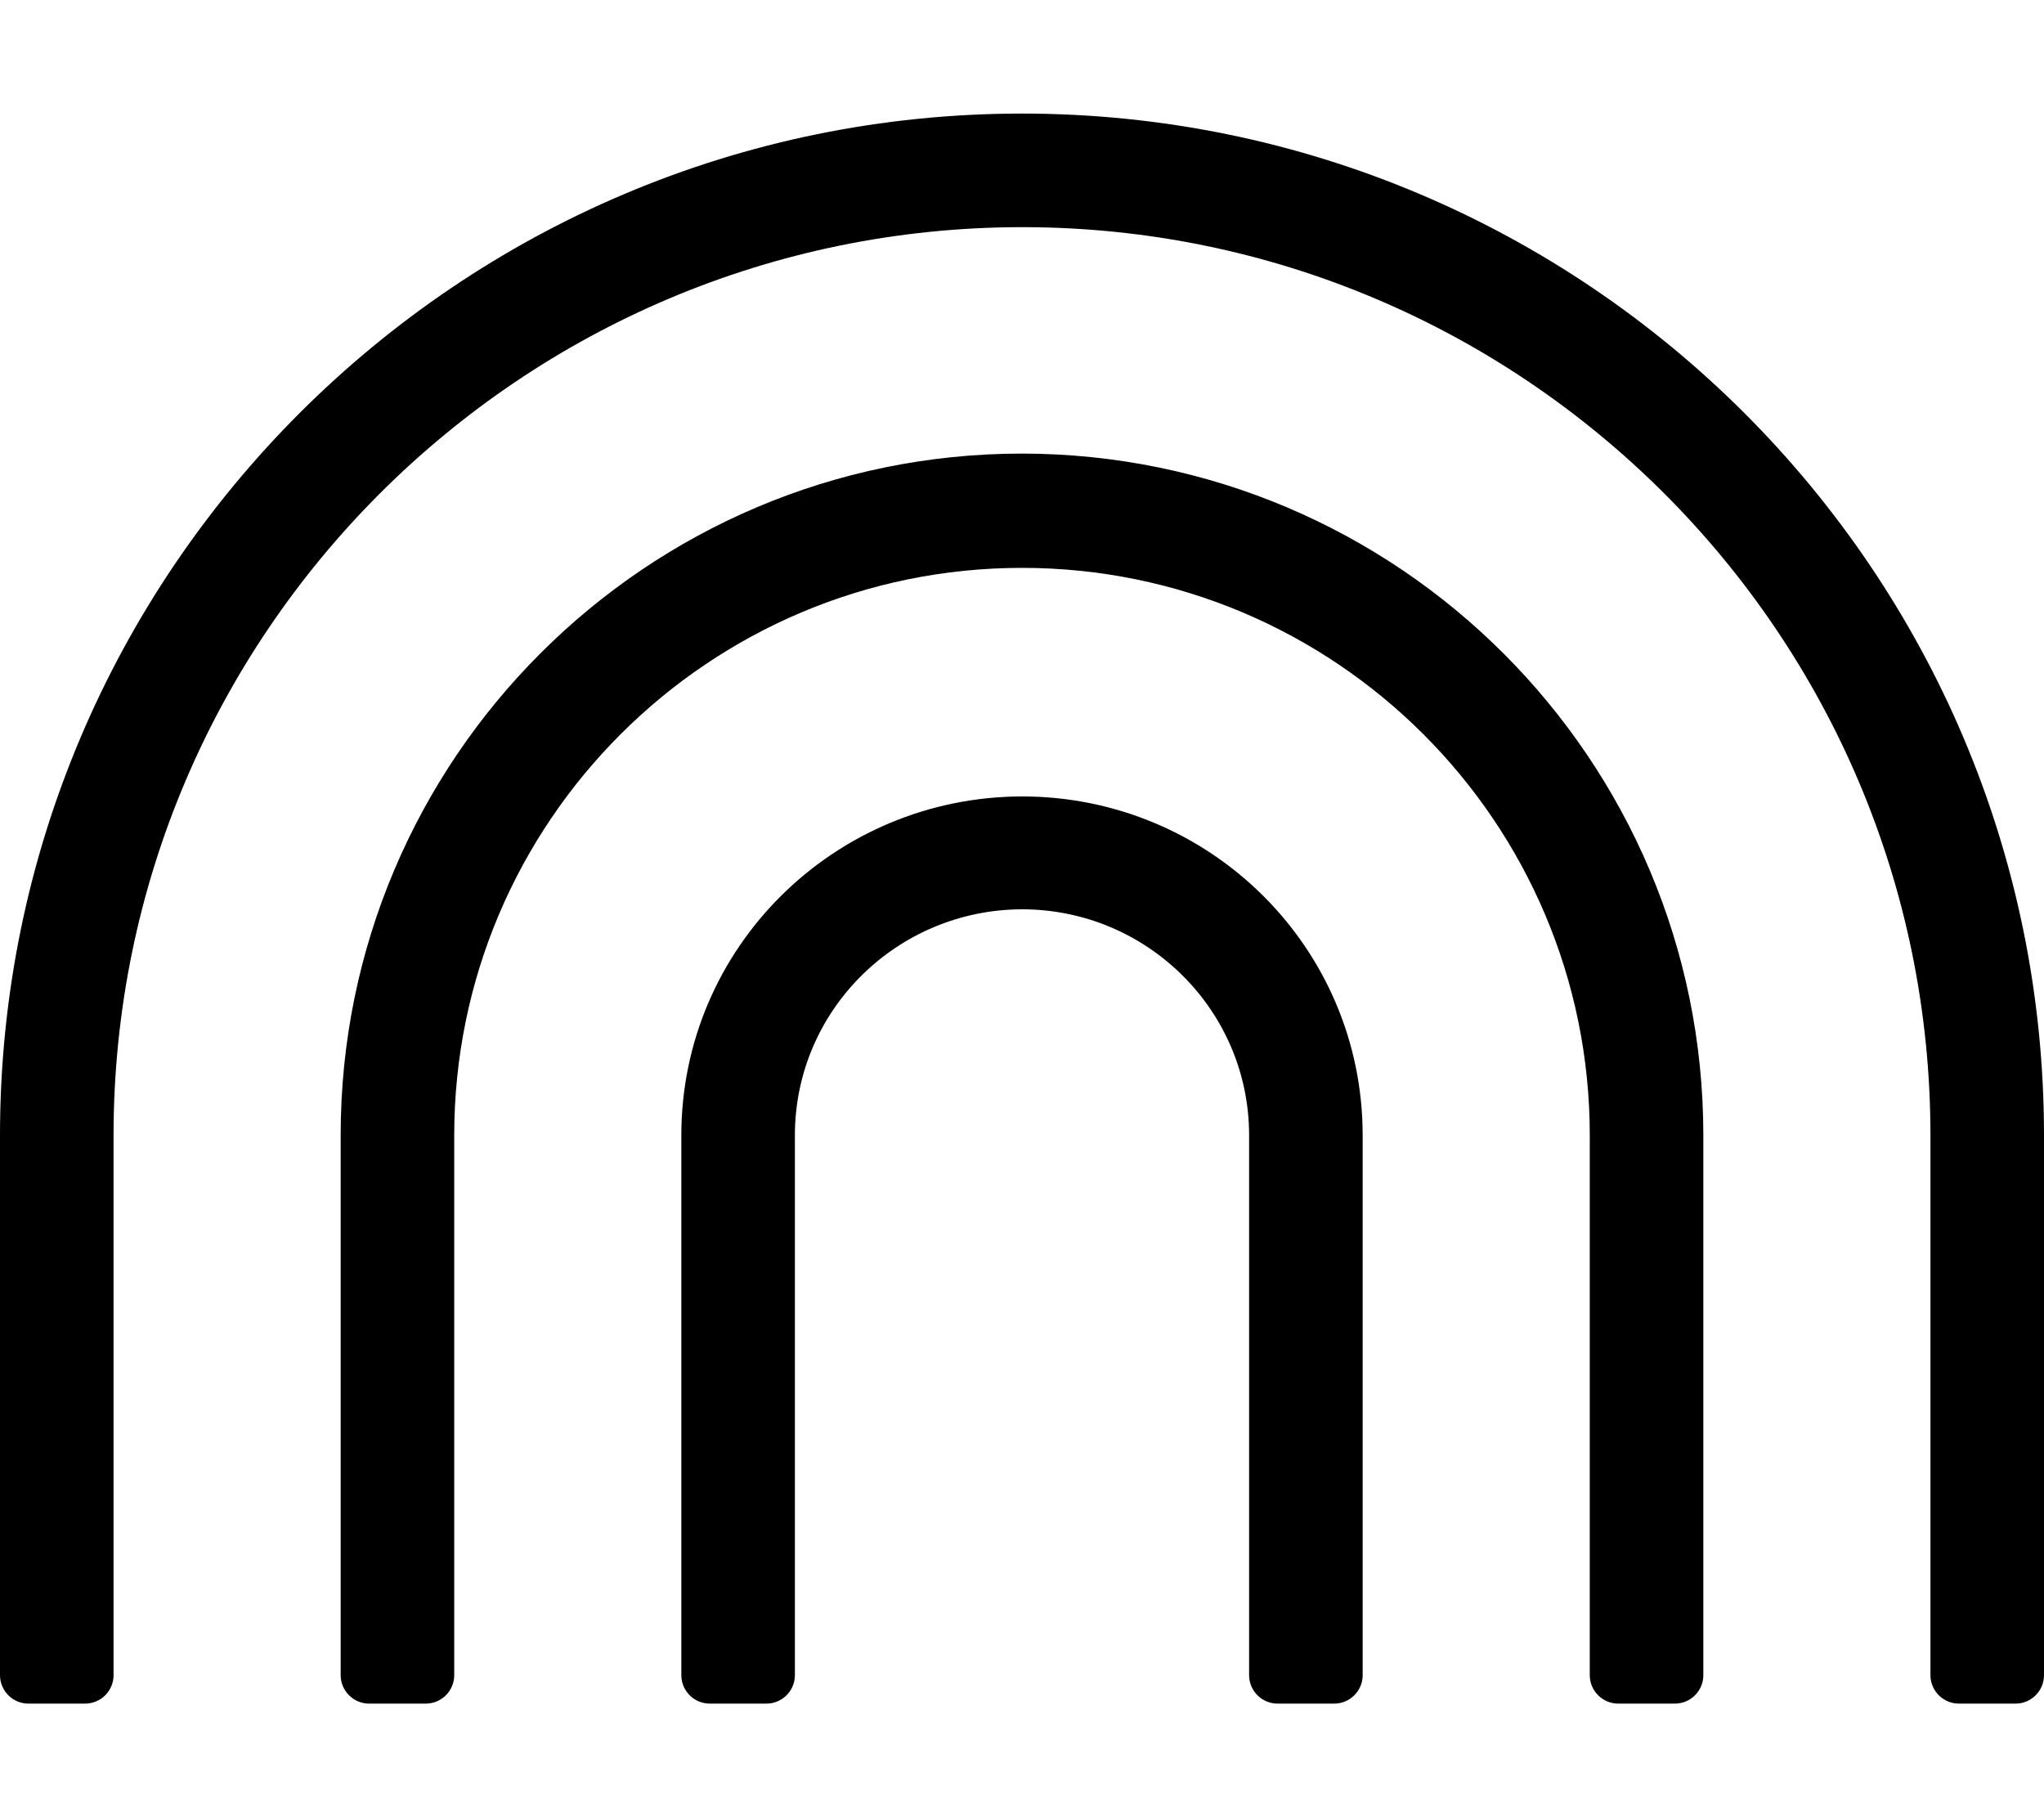
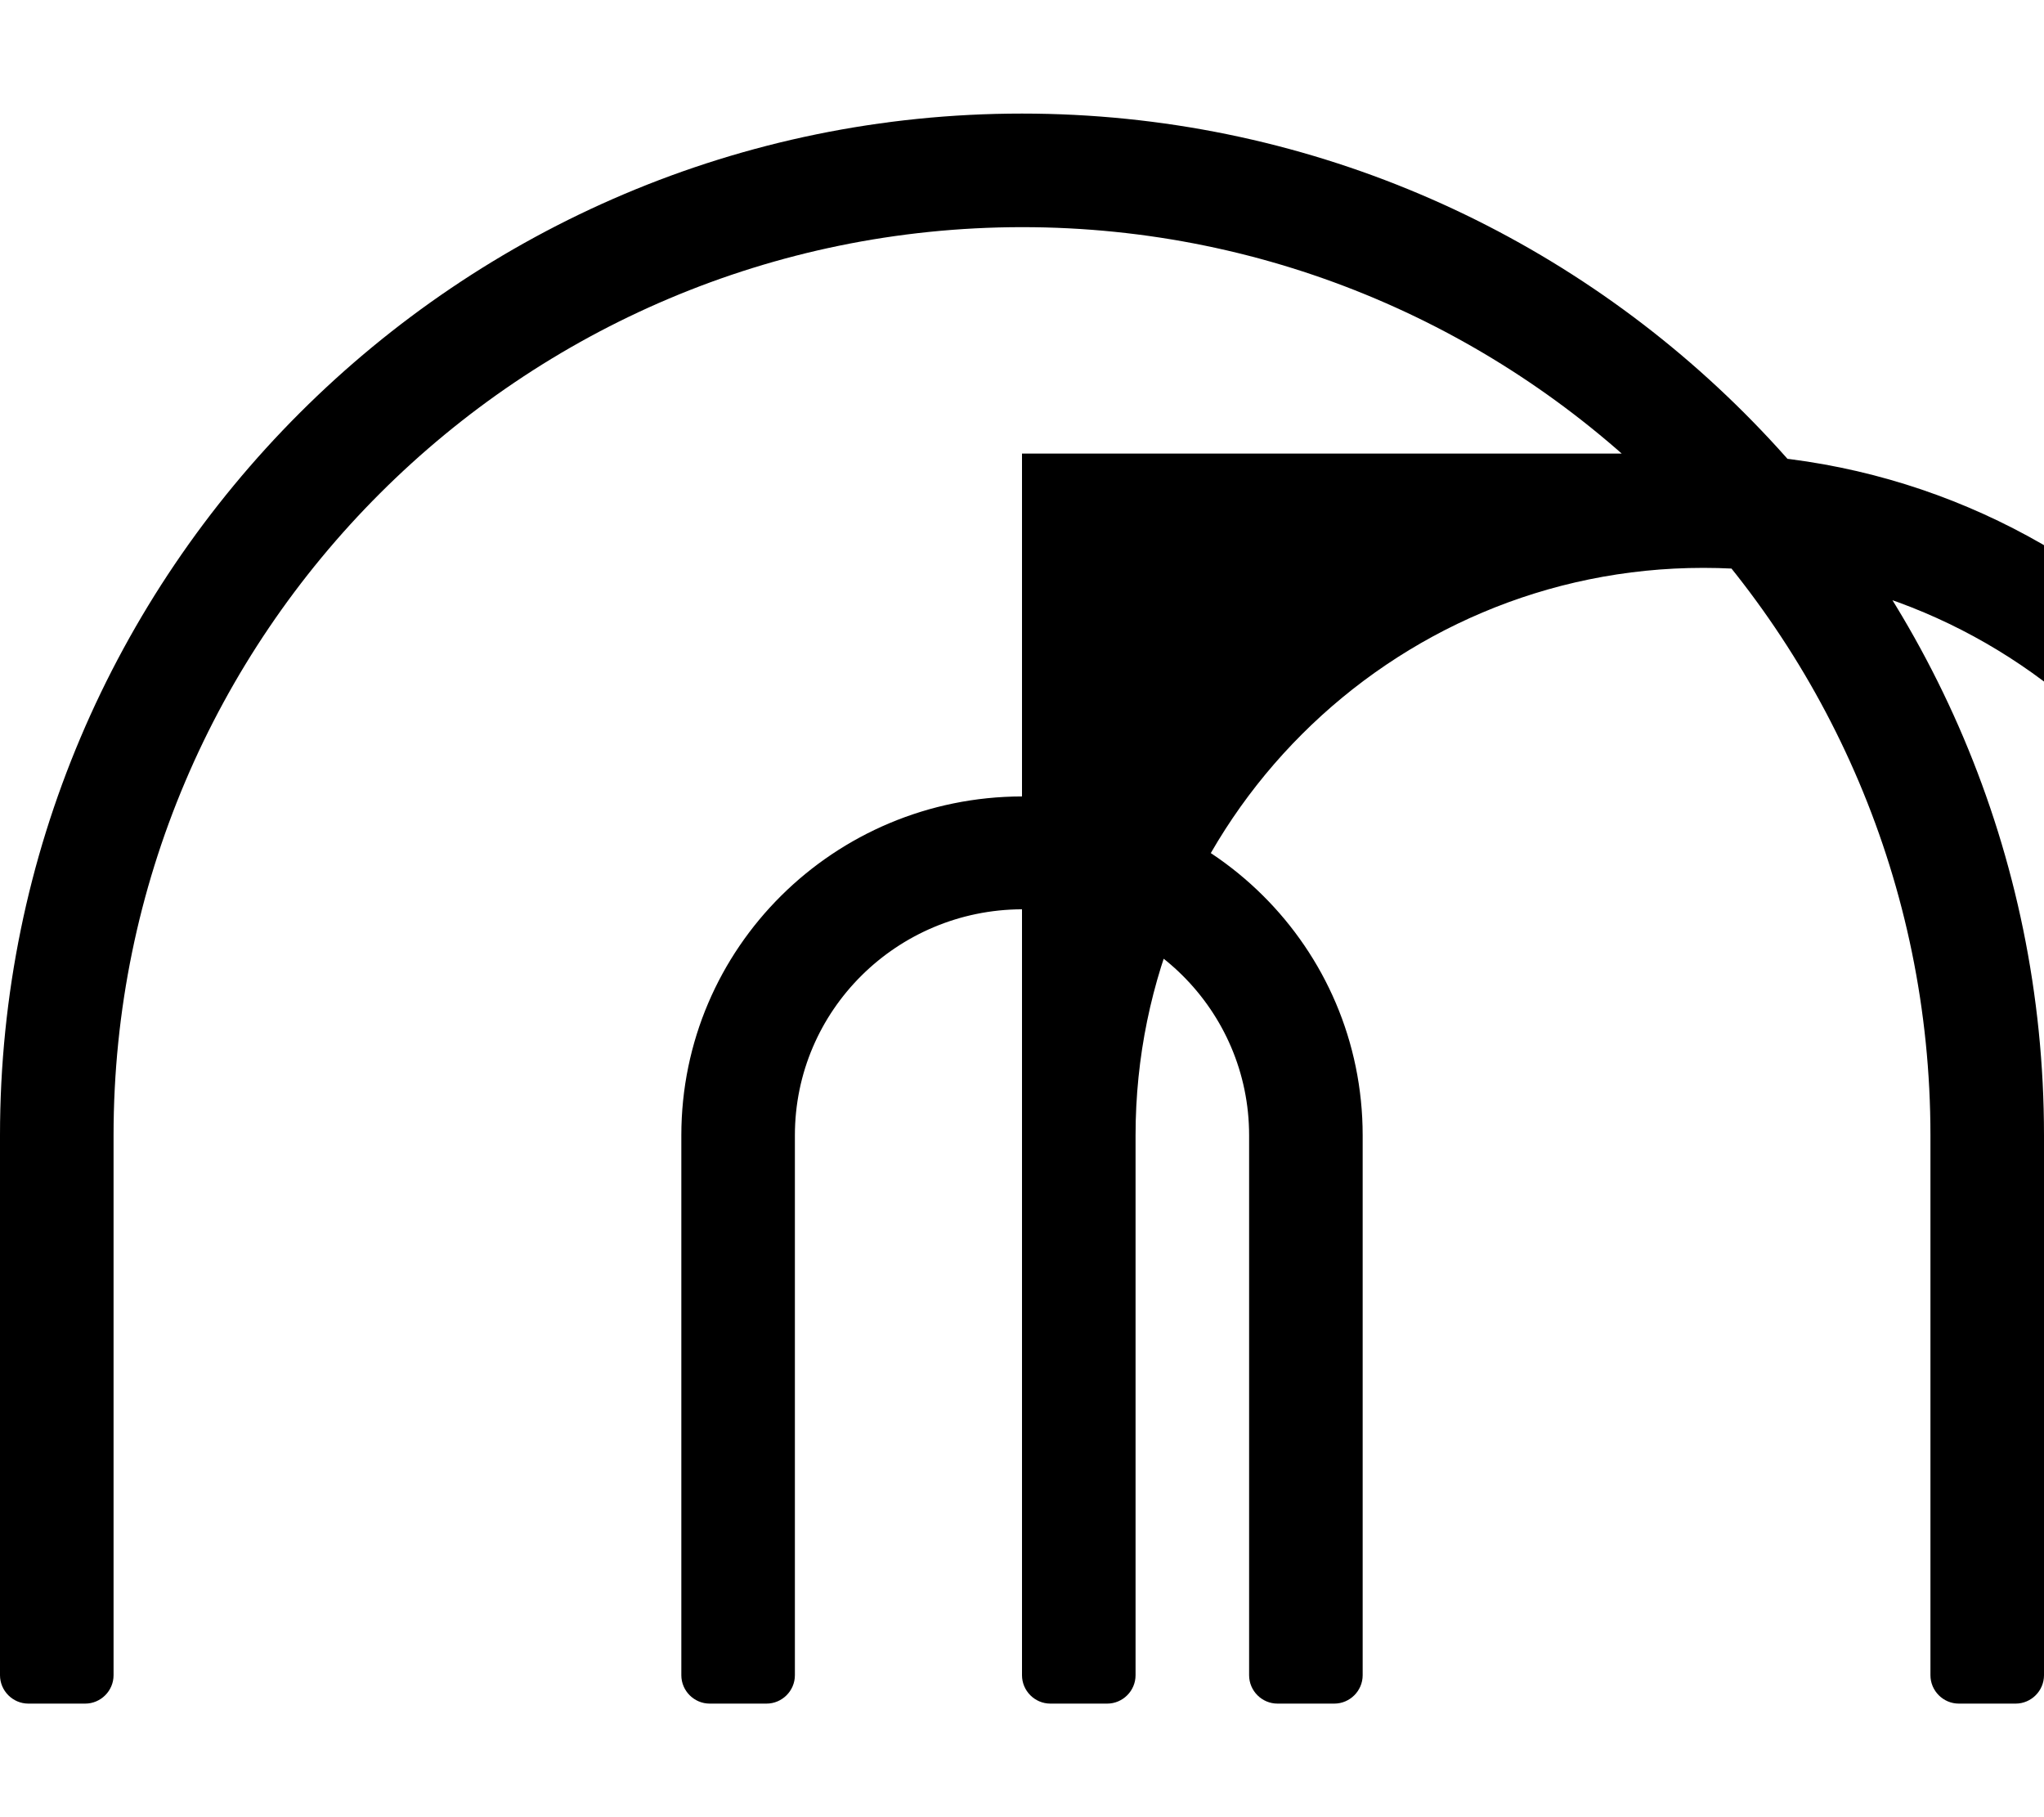
<svg xmlns="http://www.w3.org/2000/svg" viewBox="0 0 576 512">
-   <path d="M288 224.4c-52.9.1-96 42.6-96 95.5V472c0 4.4 3.6 8 8 8h16c4.4 0 8-3.6 8-8V319.9c0-35.3 28.8-63.6 64-63.7 35.2 0 64 28.4 64 63.7V472c0 4.4 3.6 8 8 8h16c4.4 0 8-3.6 8-8V319.9c0-53-43.1-95.5-96-95.5zM288 32C129.2 32 0 161 0 319.9V472c0 4.4 3.6 8 8 8h16c4.4 0 8-3.6 8-8V319.9C32 178.6 146.9 64.1 288 64c141.1 0 256 114.6 256 255.9V472c0 4.4 3.6 8 8 8h16c4.4 0 8-3.6 8-8V319.9C576 161 446.8 32 288 32zm0 95.8c-105.9 0-192 86.1-192 192V472c0 4.4 3.6 8 8 8h16c4.4 0 8-3.6 8-8V319.9c0-88.3 71.8-159.9 160-159.9s160 71.6 160 159.9V472c0 4.4 3.6 8 8 8h16c4.4 0 8-3.6 8-8V319.9c0-106-86.1-192-192-192.1z" />
+   <path d="M288 224.4c-52.9.1-96 42.6-96 95.5V472c0 4.4 3.6 8 8 8h16c4.4 0 8-3.6 8-8V319.9c0-35.3 28.8-63.6 64-63.7 35.2 0 64 28.4 64 63.7V472c0 4.4 3.6 8 8 8h16c4.4 0 8-3.6 8-8V319.9c0-53-43.1-95.5-96-95.5zM288 32C129.2 32 0 161 0 319.9V472c0 4.4 3.6 8 8 8h16c4.4 0 8-3.6 8-8V319.9C32 178.6 146.9 64.1 288 64c141.1 0 256 114.6 256 255.9V472c0 4.4 3.6 8 8 8h16c4.4 0 8-3.6 8-8V319.9C576 161 446.8 32 288 32zm0 95.8V472c0 4.4 3.6 8 8 8h16c4.4 0 8-3.6 8-8V319.9c0-88.3 71.8-159.9 160-159.9s160 71.6 160 159.9V472c0 4.4 3.6 8 8 8h16c4.4 0 8-3.6 8-8V319.9c0-106-86.1-192-192-192.1z" />
</svg>